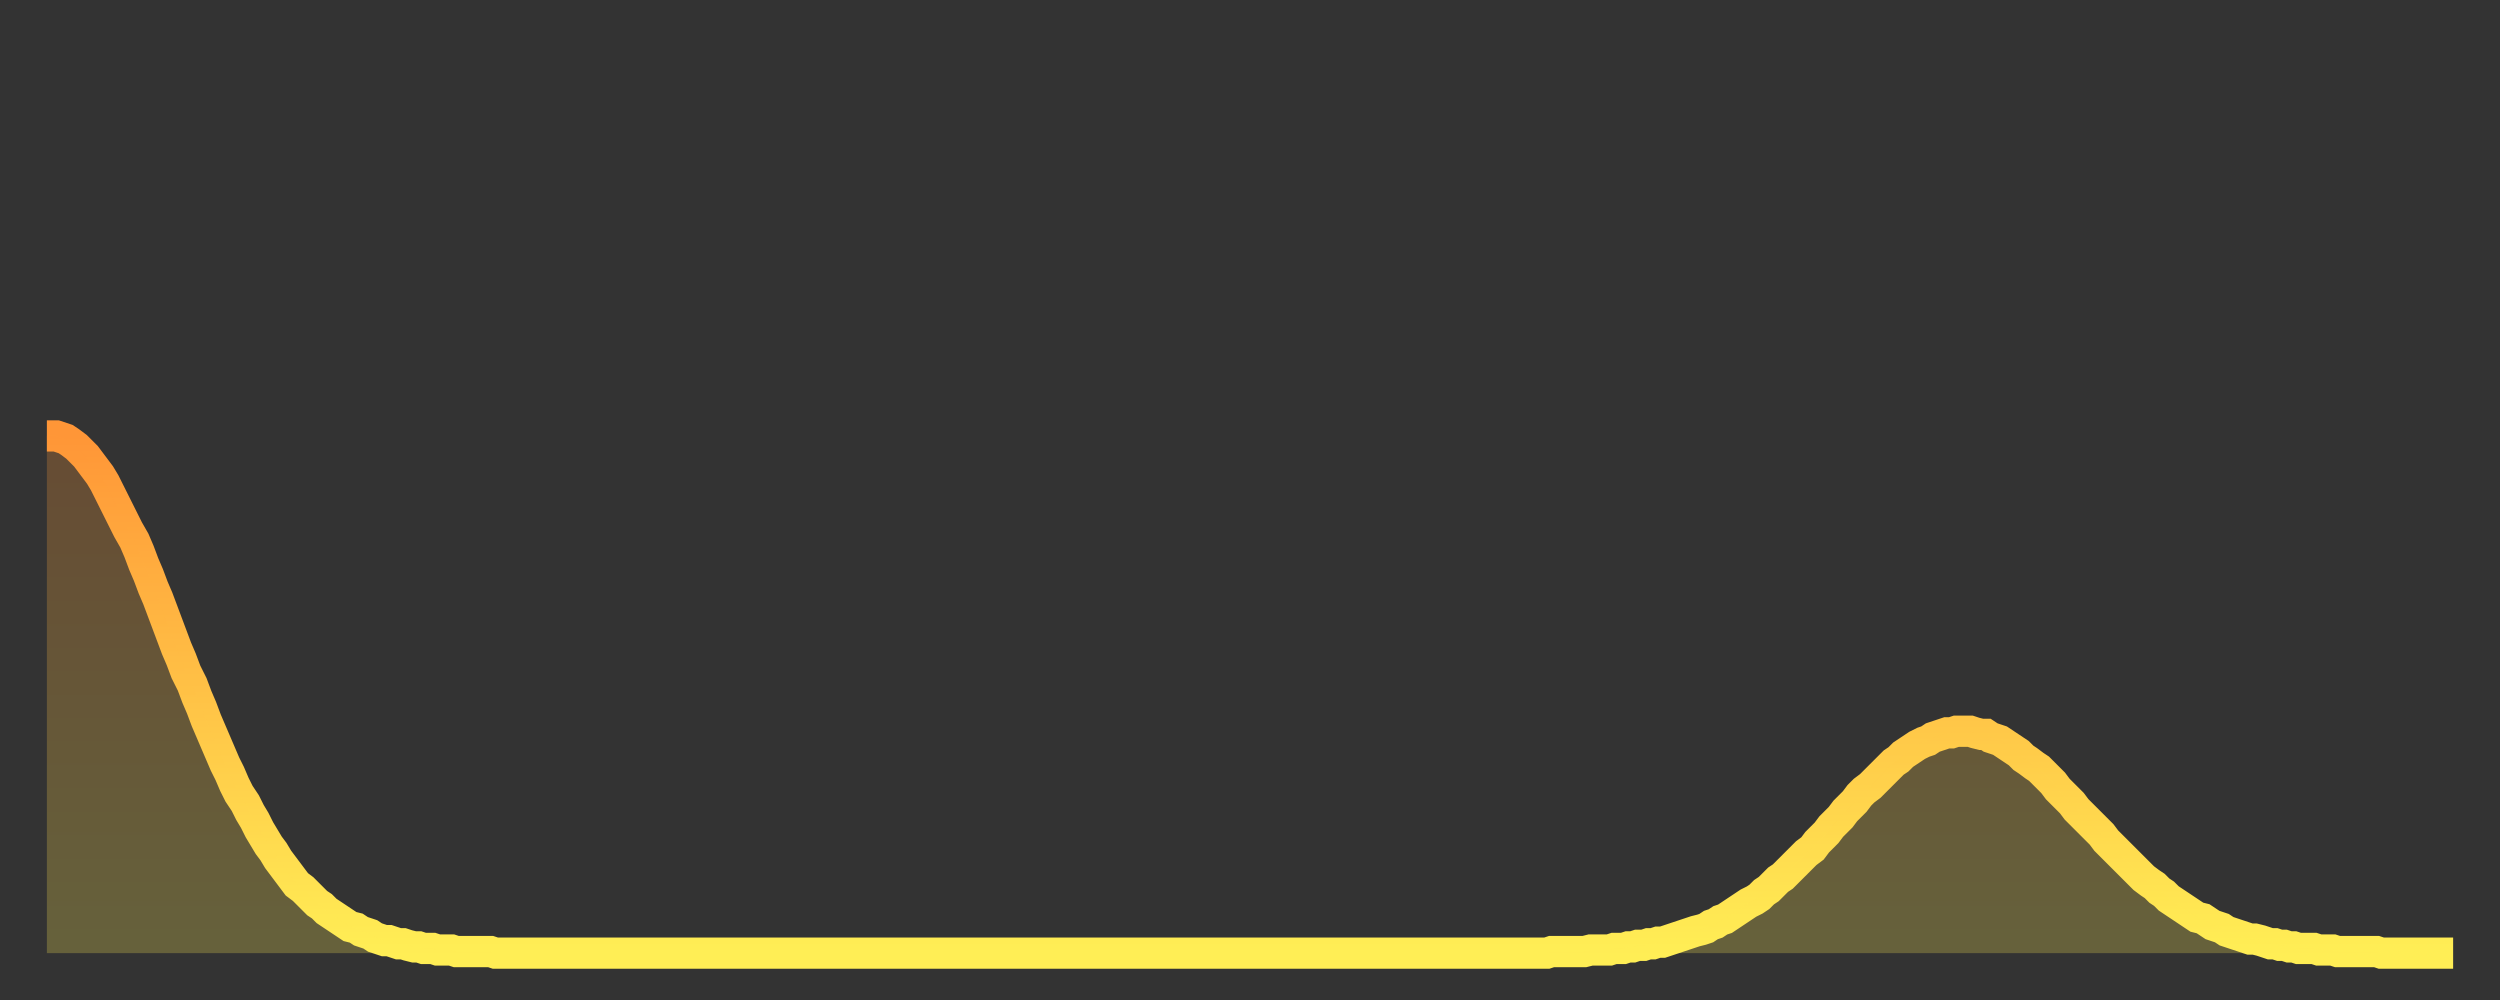
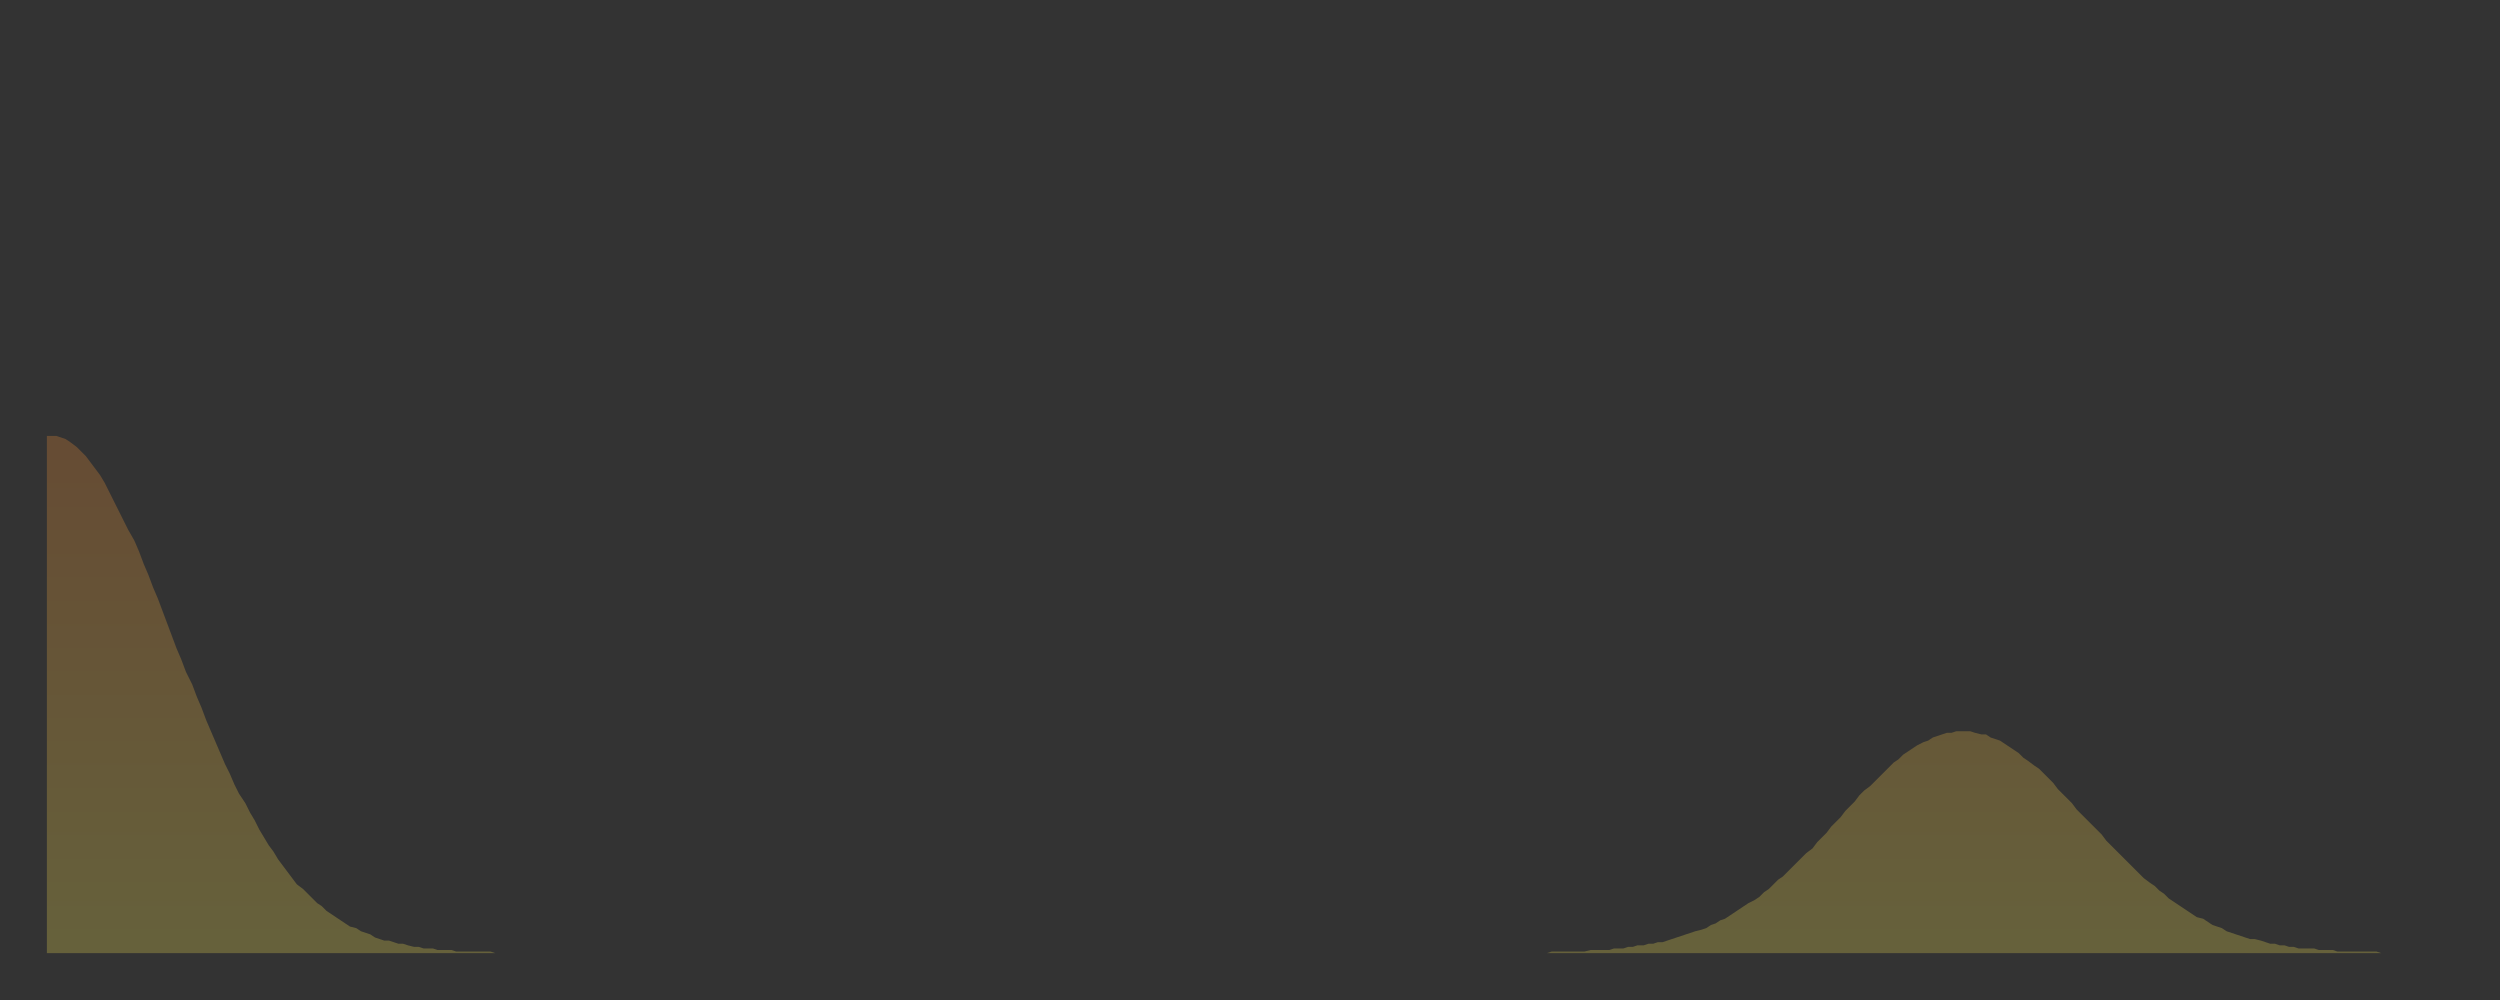
<svg xmlns="http://www.w3.org/2000/svg" baseProfile="full" height="64" version="1.1" width="160">
  <rect width="100%" height="100%" fill="#333333" stroke="none" />
  <defs>
    <linearGradient id="id1640816" x1="0" x2="0" y1="0" y2="1">
      <stop offset="0%" stop-color="#ff9637" />
      <stop offset="50%" stop-color="#ffc246" />
      <stop offset="100%" stop-color="#ffee55" />
    </linearGradient>
  </defs>
  <g transform="translate(3,3)">
    <g>
-       <path d="M 0.0 24.9 0.3 24.9 0.6 24.9 0.9 25.0 1.2 25.1 1.5 25.3 1.9 25.6 2.2 25.9 2.5 26.2 2.8 26.6 3.1 27.0 3.4 27.4 3.7 27.9 4.0 28.5 4.3 29.1 4.6 29.7 4.9 30.3 5.2 30.9 5.6 31.6 5.9 32.3 6.2 33.1 6.5 33.8 6.8 34.6 7.1 35.3 7.4 36.1 7.7 36.9 8.0 37.7 8.3 38.5 8.6 39.2 8.9 40.0 9.3 40.8 9.6 41.6 9.9 42.3 10.2 43.1 10.5 43.8 10.8 44.5 11.1 45.2 11.4 45.9 11.7 46.5 12.0 47.2 12.3 47.8 12.7 48.4 13.0 49.0 13.3 49.5 13.6 50.1 13.9 50.6 14.2 51.1 14.5 51.5 14.8 52.0 15.1 52.4 15.4 52.8 15.7 53.2 16.0 53.6 16.4 53.9 16.7 54.2 17.0 54.5 17.3 54.8 17.6 55.0 17.9 55.3 18.2 55.5 18.5 55.7 18.8 55.9 19.1 56.1 19.4 56.3 19.8 56.4 20.1 56.6 20.4 56.7 20.7 56.8 21.0 57.0 21.3 57.1 21.6 57.2 21.9 57.2 22.2 57.3 22.5 57.4 22.8 57.4 23.1 57.5 23.5 57.6 23.8 57.6 24.1 57.7 24.4 57.7 24.7 57.7 25.0 57.8 25.3 57.8 25.6 57.8 25.9 57.8 26.2 57.9 26.5 57.9 26.8 57.9 27.2 57.9 27.5 57.9 27.8 57.9 28.1 57.9 28.4 57.9 28.7 58.0 29.0 58.0 29.3 58.0 29.6 58.0 29.9 58.0 30.2 58.0 30.6 58.0 30.9 58.0 31.2 58.0 31.5 58.0 31.8 58.0 32.1 58.0 32.4 58.0 32.7 58.0 33.0 58.0 33.3 58.0 33.6 58.0 33.9 58.0 34.3 58.0 34.6 58.0 34.9 58.0 35.2 58.0 35.5 58.0 35.8 58.0 36.1 58.0 36.4 58.0 36.7 58.0 37.0 58.0 37.3 58.0 37.7 58.0 38.0 58.0 38.3 58.0 38.6 58.0 38.9 58.0 39.2 58.0 39.5 58.0 39.8 58.0 40.1 58.0 40.4 58.0 40.7 58.0 41.0 58.0 41.4 58.0 41.7 58.0 42.0 58.0 42.3 58.0 42.6 58.0 42.9 58.0 43.2 58.0 43.5 58.0 43.8 58.0 44.1 58.0 44.4 58.0 44.7 58.0 45.1 58.0 45.4 58.0 45.7 58.0 46.0 58.0 46.3 58.0 46.6 58.0 46.9 58.0 47.2 58.0 47.5 58.0 47.8 58.0 48.1 58.0 48.5 58.0 48.8 58.0 49.1 58.0 49.4 58.0 49.7 58.0 50.0 58.0 50.3 58.0 50.6 58.0 50.9 58.0 51.2 58.0 51.5 58.0 51.8 58.0 52.2 58.0 52.5 58.0 52.8 58.0 53.1 58.0 53.4 58.0 53.7 58.0 54.0 58.0 54.3 58.0 54.6 58.0 54.9 58.0 55.2 58.0 55.6 58.0 55.9 58.0 56.2 58.0 56.5 58.0 56.8 58.0 57.1 58.0 57.4 58.0 57.7 58.0 58.0 58.0 58.3 58.0 58.6 58.0 58.9 58.0 59.3 58.0 59.6 58.0 59.9 58.0 60.2 58.0 60.5 58.0 60.8 58.0 61.1 58.0 61.4 58.0 61.7 58.0 62.0 58.0 62.3 58.0 62.6 58.0 63.0 58.0 63.3 58.0 63.6 58.0 63.9 58.0 64.2 58.0 64.5 58.0 64.8 58.0 65.1 58.0 65.4 58.0 65.7 58.0 66.0 58.0 66.4 58.0 66.7 58.0 67.0 58.0 67.3 58.0 67.6 58.0 67.9 58.0 68.2 58.0 68.5 58.0 68.8 58.0 69.1 58.0 69.4 58.0 69.7 58.0 70.1 58.0 70.4 58.0 70.7 58.0 71.0 58.0 71.3 58.0 71.6 58.0 71.9 58.0 72.2 58.0 72.5 58.0 72.8 58.0 73.1 58.0 73.5 58.0 73.8 58.0 74.1 58.0 74.4 58.0 74.7 58.0 75.0 58.0 75.3 58.0 75.6 58.0 75.9 58.0 76.2 58.0 76.5 58.0 76.8 58.0 77.2 58.0 77.5 58.0 77.8 58.0 78.1 58.0 78.4 58.0 78.7 58.0 79.0 58.0 79.3 58.0 79.6 58.0 79.9 58.0 80.2 58.0 80.5 58.0 80.9 58.0 81.2 58.0 81.5 58.0 81.8 58.0 82.1 58.0 82.4 58.0 82.7 58.0 83.0 58.0 83.3 58.0 83.6 58.0 83.9 58.0 84.3 58.0 84.6 58.0 84.9 58.0 85.2 58.0 85.5 58.0 85.8 58.0 86.1 58.0 86.4 58.0 86.7 58.0 87.0 58.0 87.3 58.0 87.6 58.0 88.0 58.0 88.3 58.0 88.6 58.0 88.9 58.0 89.2 58.0 89.5 58.0 89.8 58.0 90.1 58.0 90.4 58.0 90.7 58.0 91.0 58.0 91.4 58.0 91.7 58.0 92.0 58.0 92.3 58.0 92.6 58.0 92.9 58.0 93.2 58.0 93.5 58.0 93.8 58.0 94.1 58.0 94.4 58.0 94.7 58.0 95.1 58.0 95.4 58.0 95.7 58.0 96.0 58.0 96.3 57.9 96.6 57.9 96.9 57.9 97.2 57.9 97.5 57.9 97.8 57.9 98.1 57.9 98.4 57.9 98.8 57.8 99.1 57.8 99.4 57.8 99.7 57.8 100.0 57.8 100.3 57.7 100.6 57.7 100.9 57.7 101.2 57.6 101.5 57.6 101.8 57.5 102.2 57.5 102.5 57.4 102.8 57.4 103.1 57.3 103.4 57.3 103.7 57.2 104.0 57.1 104.3 57.0 104.6 56.9 104.9 56.8 105.2 56.7 105.5 56.6 105.9 56.5 106.2 56.4 106.5 56.2 106.8 56.1 107.1 55.9 107.4 55.8 107.7 55.6 108.0 55.4 108.3 55.2 108.6 55.0 108.9 54.8 109.3 54.6 109.6 54.4 109.9 54.1 110.2 53.9 110.5 53.6 110.8 53.3 111.1 53.1 111.4 52.8 111.7 52.5 112.0 52.2 112.3 51.9 112.6 51.6 113.0 51.3 113.3 50.9 113.6 50.6 113.9 50.3 114.2 49.9 114.5 49.6 114.8 49.3 115.1 48.9 115.4 48.6 115.7 48.3 116.0 47.9 116.3 47.6 116.7 47.3 117.0 47.0 117.3 46.7 117.6 46.4 117.9 46.1 118.2 45.8 118.5 45.6 118.8 45.3 119.1 45.1 119.4 44.9 119.7 44.7 120.1 44.5 120.4 44.4 120.7 44.2 121.0 44.1 121.3 44.0 121.6 43.9 121.9 43.9 122.2 43.8 122.5 43.8 122.8 43.8 123.1 43.8 123.4 43.9 123.8 44.0 124.1 44.0 124.4 44.2 124.7 44.3 125.0 44.4 125.3 44.6 125.6 44.8 125.9 45.0 126.2 45.2 126.5 45.5 126.8 45.7 127.2 46.0 127.5 46.2 127.8 46.5 128.1 46.8 128.4 47.1 128.7 47.5 129.0 47.8 129.3 48.1 129.6 48.4 129.9 48.8 130.2 49.1 130.5 49.4 130.9 49.8 131.2 50.1 131.5 50.4 131.8 50.8 132.1 51.1 132.4 51.4 132.7 51.7 133.0 52.0 133.3 52.3 133.6 52.6 133.9 52.9 134.2 53.2 134.6 53.5 134.9 53.7 135.2 54.0 135.5 54.2 135.8 54.5 136.1 54.7 136.4 54.9 136.7 55.1 137.0 55.3 137.3 55.5 137.6 55.7 138.0 55.8 138.3 56.0 138.6 56.2 138.9 56.3 139.2 56.4 139.5 56.6 139.8 56.7 140.1 56.8 140.4 56.9 140.7 57.0 141.0 57.1 141.3 57.1 141.7 57.2 142.0 57.3 142.3 57.4 142.6 57.4 142.9 57.5 143.2 57.5 143.5 57.6 143.8 57.6 144.1 57.7 144.4 57.7 144.7 57.7 145.1 57.7 145.4 57.8 145.7 57.8 146.0 57.8 146.3 57.8 146.6 57.9 146.9 57.9 147.2 57.9 147.5 57.9 147.8 57.9 148.1 57.9 148.4 57.9 148.8 57.9 149.1 57.9 149.4 58.0 149.7 58.0 150.0 58.0 150.3 58.0 150.6 58.0 150.9 58.0 151.2 58.0 151.5 58.0 151.8 58.0 152.1 58.0 152.5 58.0 152.8 58.0 153.1 58.0 153.4 58.0 153.7 58.0 154.0 58.0" fill="none" id="graph-curve" opacity="1" stroke="url(#id1640816)" stroke-width="2" />
      <path d="M 0 58 L 0.0 24.9 0.3 24.9 0.6 24.9 0.9 25.0 1.2 25.1 1.5 25.3 1.9 25.6 2.2 25.9 2.5 26.2 2.8 26.6 3.1 27.0 3.4 27.4 3.7 27.9 4.0 28.5 4.3 29.1 4.6 29.7 4.9 30.3 5.2 30.9 5.6 31.6 5.9 32.3 6.2 33.1 6.5 33.8 6.8 34.6 7.1 35.3 7.4 36.1 7.7 36.9 8.0 37.7 8.3 38.5 8.6 39.2 8.9 40.0 9.3 40.8 9.6 41.6 9.9 42.3 10.2 43.1 10.5 43.8 10.8 44.5 11.1 45.2 11.4 45.9 11.7 46.5 12.0 47.2 12.3 47.8 12.7 48.4 13.0 49.0 13.3 49.5 13.6 50.1 13.9 50.6 14.2 51.1 14.5 51.5 14.8 52.0 15.1 52.4 15.4 52.8 15.7 53.2 16.0 53.6 16.4 53.9 16.7 54.2 17.0 54.5 17.3 54.8 17.6 55.0 17.9 55.3 18.2 55.5 18.5 55.7 18.8 55.9 19.1 56.1 19.4 56.3 19.8 56.4 20.1 56.6 20.4 56.7 20.7 56.8 21.0 57.0 21.3 57.1 21.6 57.2 21.9 57.2 22.2 57.3 22.5 57.4 22.8 57.4 23.1 57.5 23.5 57.6 23.8 57.6 24.1 57.7 24.4 57.7 24.7 57.7 25.0 57.8 25.3 57.8 25.6 57.8 25.9 57.8 26.2 57.9 26.5 57.9 26.8 57.9 27.2 57.9 27.5 57.9 27.8 57.9 28.1 57.9 28.4 57.9 28.7 58.0 29.0 58.0 29.3 58.0 29.6 58.0 29.9 58.0 30.2 58.0 30.6 58.0 30.9 58.0 31.2 58.0 31.5 58.0 31.8 58.0 32.1 58.0 32.4 58.0 32.7 58.0 33.0 58.0 33.3 58.0 33.6 58.0 33.9 58.0 34.3 58.0 34.6 58.0 34.9 58.0 35.2 58.0 35.5 58.0 35.8 58.0 36.1 58.0 36.4 58.0 36.7 58.0 37.0 58.0 37.3 58.0 37.7 58.0 38.0 58.0 38.3 58.0 38.6 58.0 38.9 58.0 39.2 58.0 39.5 58.0 39.8 58.0 40.1 58.0 40.4 58.0 40.7 58.0 41.0 58.0 41.4 58.0 41.7 58.0 42.0 58.0 42.3 58.0 42.6 58.0 42.9 58.0 43.2 58.0 43.5 58.0 43.8 58.0 44.1 58.0 44.4 58.0 44.7 58.0 45.1 58.0 45.4 58.0 45.7 58.0 46.0 58.0 46.3 58.0 46.6 58.0 46.9 58.0 47.2 58.0 47.5 58.0 47.8 58.0 48.1 58.0 48.5 58.0 48.8 58.0 49.1 58.0 49.4 58.0 49.7 58.0 50.0 58.0 50.3 58.0 50.6 58.0 50.9 58.0 51.2 58.0 51.5 58.0 51.8 58.0 52.2 58.0 52.5 58.0 52.8 58.0 53.1 58.0 53.4 58.0 53.7 58.0 54.0 58.0 54.3 58.0 54.6 58.0 54.9 58.0 55.2 58.0 55.6 58.0 55.9 58.0 56.2 58.0 56.5 58.0 56.8 58.0 57.1 58.0 57.4 58.0 57.7 58.0 58.0 58.0 58.3 58.0 58.6 58.0 58.9 58.0 59.3 58.0 59.6 58.0 59.9 58.0 60.2 58.0 60.5 58.0 60.8 58.0 61.1 58.0 61.4 58.0 61.7 58.0 62.0 58.0 62.3 58.0 62.6 58.0 63.0 58.0 63.3 58.0 63.6 58.0 63.9 58.0 64.2 58.0 64.5 58.0 64.8 58.0 65.1 58.0 65.4 58.0 65.7 58.0 66.0 58.0 66.4 58.0 66.7 58.0 67.0 58.0 67.3 58.0 67.6 58.0 67.9 58.0 68.2 58.0 68.5 58.0 68.8 58.0 69.1 58.0 69.4 58.0 69.7 58.0 70.1 58.0 70.4 58.0 70.7 58.0 71.0 58.0 71.3 58.0 71.6 58.0 71.9 58.0 72.2 58.0 72.5 58.0 72.8 58.0 73.1 58.0 73.5 58.0 73.8 58.0 74.1 58.0 74.4 58.0 74.7 58.0 75.0 58.0 75.3 58.0 75.6 58.0 75.9 58.0 76.2 58.0 76.5 58.0 76.8 58.0 77.2 58.0 77.5 58.0 77.8 58.0 78.1 58.0 78.4 58.0 78.7 58.0 79.0 58.0 79.3 58.0 79.6 58.0 79.9 58.0 80.2 58.0 80.5 58.0 80.9 58.0 81.2 58.0 81.5 58.0 81.8 58.0 82.1 58.0 82.4 58.0 82.7 58.0 83.0 58.0 83.3 58.0 83.6 58.0 83.9 58.0 84.3 58.0 84.6 58.0 84.9 58.0 85.2 58.0 85.5 58.0 85.8 58.0 86.1 58.0 86.4 58.0 86.7 58.0 87.0 58.0 87.3 58.0 87.6 58.0 88.0 58.0 88.3 58.0 88.6 58.0 88.9 58.0 89.2 58.0 89.5 58.0 89.8 58.0 90.1 58.0 90.4 58.0 90.7 58.0 91.0 58.0 91.4 58.0 91.7 58.0 92.0 58.0 92.3 58.0 92.6 58.0 92.9 58.0 93.2 58.0 93.5 58.0 93.8 58.0 94.1 58.0 94.4 58.0 94.7 58.0 95.1 58.0 95.4 58.0 95.7 58.0 96.0 58.0 96.3 57.9 96.6 57.9 96.9 57.9 97.2 57.9 97.5 57.9 97.8 57.9 98.1 57.9 98.4 57.9 98.8 57.8 99.1 57.8 99.4 57.8 99.7 57.8 100.0 57.8 100.3 57.7 100.6 57.7 100.9 57.7 101.2 57.6 101.5 57.6 101.8 57.5 102.2 57.5 102.5 57.4 102.8 57.4 103.1 57.3 103.4 57.3 103.7 57.2 104.0 57.1 104.3 57.0 104.6 56.9 104.9 56.8 105.2 56.7 105.5 56.6 105.9 56.5 106.2 56.4 106.5 56.2 106.8 56.1 107.1 55.9 107.4 55.8 107.7 55.6 108.0 55.4 108.3 55.2 108.6 55.0 108.9 54.8 109.3 54.6 109.6 54.4 109.9 54.1 110.2 53.9 110.5 53.6 110.8 53.3 111.1 53.1 111.4 52.8 111.7 52.5 112.0 52.2 112.3 51.9 112.6 51.6 113.0 51.3 113.3 50.9 113.6 50.6 113.9 50.3 114.2 49.9 114.5 49.6 114.8 49.3 115.1 48.9 115.4 48.6 115.7 48.3 116.0 47.9 116.3 47.6 116.7 47.3 117.0 47.0 117.3 46.7 117.6 46.4 117.9 46.1 118.2 45.8 118.5 45.6 118.8 45.3 119.1 45.1 119.4 44.9 119.7 44.7 120.1 44.5 120.4 44.4 120.7 44.2 121.0 44.1 121.3 44.0 121.6 43.9 121.9 43.9 122.2 43.8 122.5 43.8 122.8 43.8 123.1 43.8 123.4 43.9 123.8 44.0 124.1 44.0 124.4 44.2 124.7 44.3 125.0 44.4 125.3 44.6 125.6 44.8 125.9 45.0 126.2 45.2 126.5 45.5 126.8 45.7 127.2 46.0 127.5 46.2 127.8 46.5 128.1 46.8 128.4 47.1 128.7 47.5 129.0 47.8 129.3 48.1 129.6 48.4 129.9 48.8 130.2 49.1 130.5 49.4 130.9 49.8 131.2 50.1 131.5 50.4 131.8 50.8 132.1 51.1 132.4 51.4 132.7 51.7 133.0 52.0 133.3 52.3 133.6 52.6 133.9 52.9 134.2 53.2 134.6 53.5 134.9 53.7 135.2 54.0 135.5 54.2 135.8 54.5 136.1 54.7 136.4 54.9 136.7 55.1 137.0 55.3 137.3 55.5 137.6 55.7 138.0 55.8 138.3 56.0 138.6 56.2 138.9 56.3 139.2 56.4 139.5 56.6 139.8 56.7 140.1 56.8 140.4 56.9 140.7 57.0 141.0 57.1 141.3 57.1 141.7 57.2 142.0 57.3 142.3 57.4 142.6 57.4 142.9 57.5 143.2 57.5 143.5 57.6 143.8 57.6 144.1 57.7 144.4 57.7 144.7 57.7 145.1 57.7 145.4 57.8 145.7 57.8 146.0 57.8 146.3 57.8 146.6 57.9 146.9 57.9 147.2 57.9 147.5 57.9 147.8 57.9 148.1 57.9 148.4 57.9 148.8 57.9 149.1 57.9 149.4 58.0 149.7 58.0 150.0 58.0 150.3 58.0 150.6 58.0 150.9 58.0 151.2 58.0 151.5 58.0 151.8 58.0 152.1 58.0 152.5 58.0 152.8 58.0 153.1 58.0 153.4 58.0 153.7 58.0 154.0 58.0 154 58" fill="url(#id1640816)" fill-opacity=".25" id="graph-shadow" />
    </g>
  </g>
</svg>